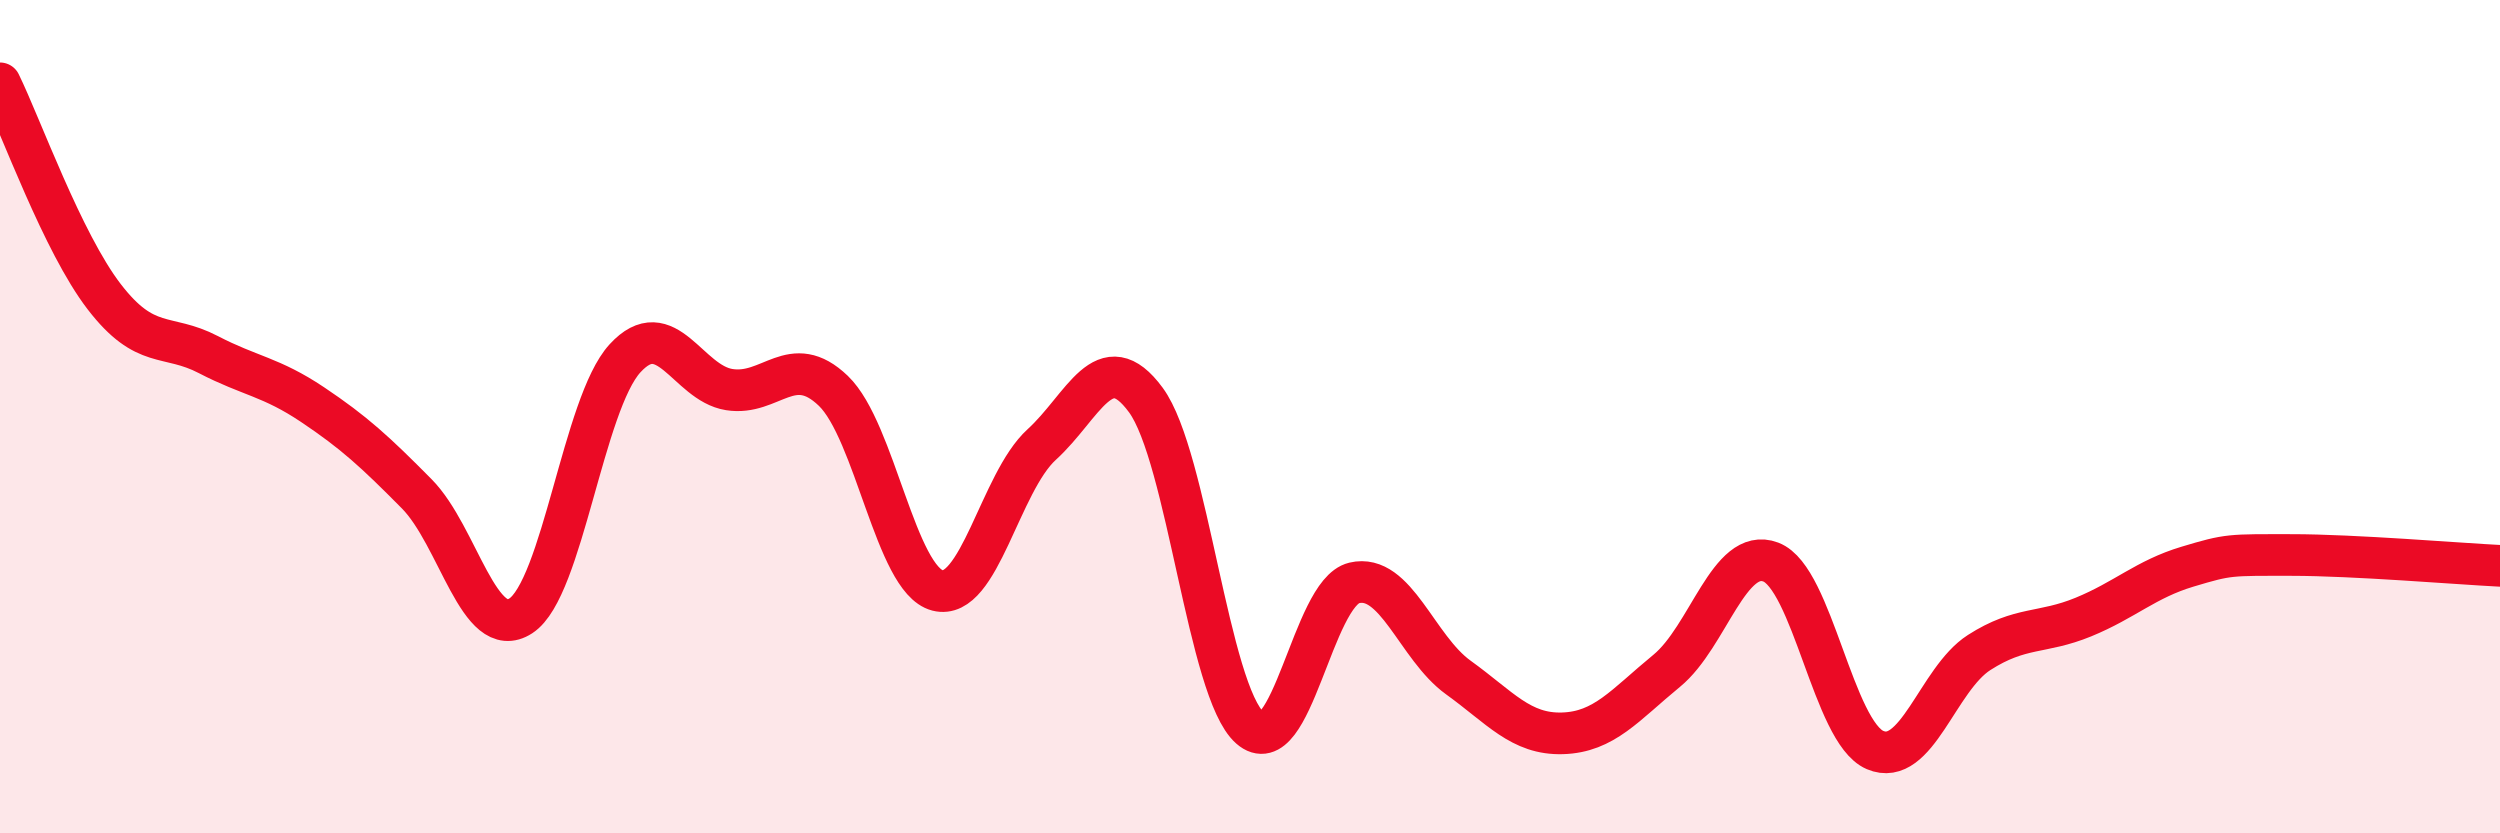
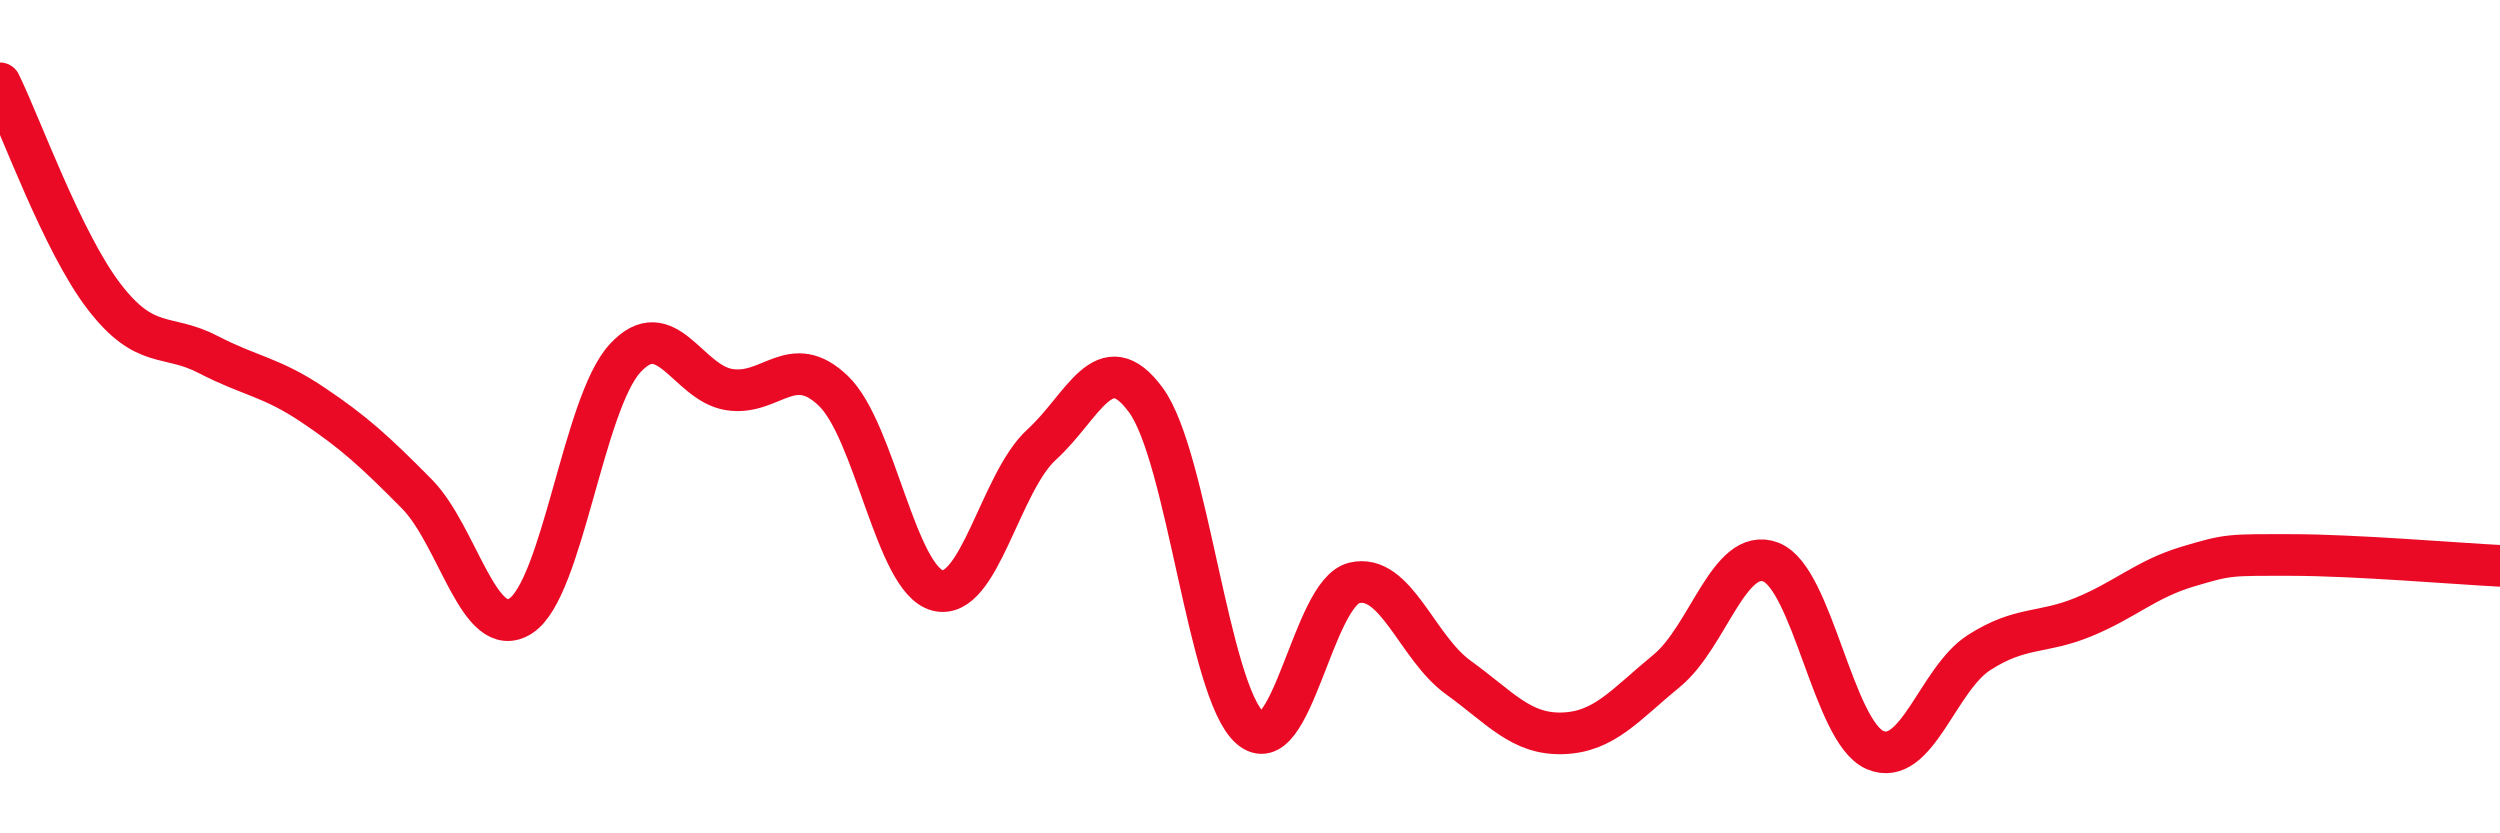
<svg xmlns="http://www.w3.org/2000/svg" width="60" height="20" viewBox="0 0 60 20">
-   <path d="M 0,2 C 0.5,3.02 1.5,5.82 2.5,7.12 C 3.5,8.42 4,7.99 5,8.51 C 6,9.03 6.5,9.04 7.5,9.71 C 8.5,10.38 9,10.84 10,11.85 C 11,12.86 11.5,15.43 12.5,14.78 C 13.5,14.13 14,9.69 15,8.6 C 16,7.51 16.5,9.19 17.5,9.35 C 18.5,9.51 19,8.42 20,9.38 C 21,10.34 21.5,13.91 22.5,14.17 C 23.5,14.43 24,11.58 25,10.67 C 26,9.76 26.5,8.24 27.5,9.6 C 28.5,10.96 29,16.59 30,17.47 C 31,18.35 31.5,14.23 32.5,13.99 C 33.5,13.75 34,15.54 35,16.26 C 36,16.98 36.5,17.63 37.5,17.6 C 38.5,17.57 39,16.92 40,16.1 C 41,15.28 41.5,13.11 42.5,13.49 C 43.5,13.87 44,17.57 45,18 C 46,18.43 46.5,16.3 47.5,15.66 C 48.5,15.02 49,15.22 50,14.81 C 51,14.4 51.5,13.9 52.5,13.6 C 53.5,13.3 53.5,13.32 55,13.32 C 56.5,13.32 59,13.53 60,13.58L60 20L0 20Z" fill="#EB0A25" opacity="0.1" stroke-linecap="round" stroke-linejoin="round" />
  <path d="M 0,2 C 0.5,3.02 1.5,5.82 2.5,7.12 C 3.5,8.42 4,7.99 5,8.51 C 6,9.03 6.5,9.04 7.5,9.71 C 8.5,10.38 9,10.84 10,11.85 C 11,12.86 11.5,15.43 12.5,14.78 C 13.5,14.13 14,9.69 15,8.6 C 16,7.51 16.5,9.19 17.5,9.35 C 18.5,9.51 19,8.42 20,9.38 C 21,10.34 21.5,13.91 22.5,14.17 C 23.5,14.43 24,11.58 25,10.67 C 26,9.76 26.5,8.24 27.5,9.6 C 28.5,10.96 29,16.59 30,17.47 C 31,18.35 31.5,14.23 32.5,13.99 C 33.5,13.75 34,15.54 35,16.26 C 36,16.98 36.5,17.63 37.5,17.6 C 38.5,17.57 39,16.92 40,16.1 C 41,15.28 41.5,13.11 42.5,13.49 C 43.5,13.87 44,17.57 45,18 C 46,18.43 46.5,16.3 47.5,15.66 C 48.5,15.02 49,15.22 50,14.81 C 51,14.4 51.5,13.9 52.5,13.6 C 53.5,13.3 53.5,13.32 55,13.32 C 56.5,13.32 59,13.53 60,13.58" stroke="#EB0A25" stroke-width="1" fill="none" stroke-linecap="round" stroke-linejoin="round" />
</svg>